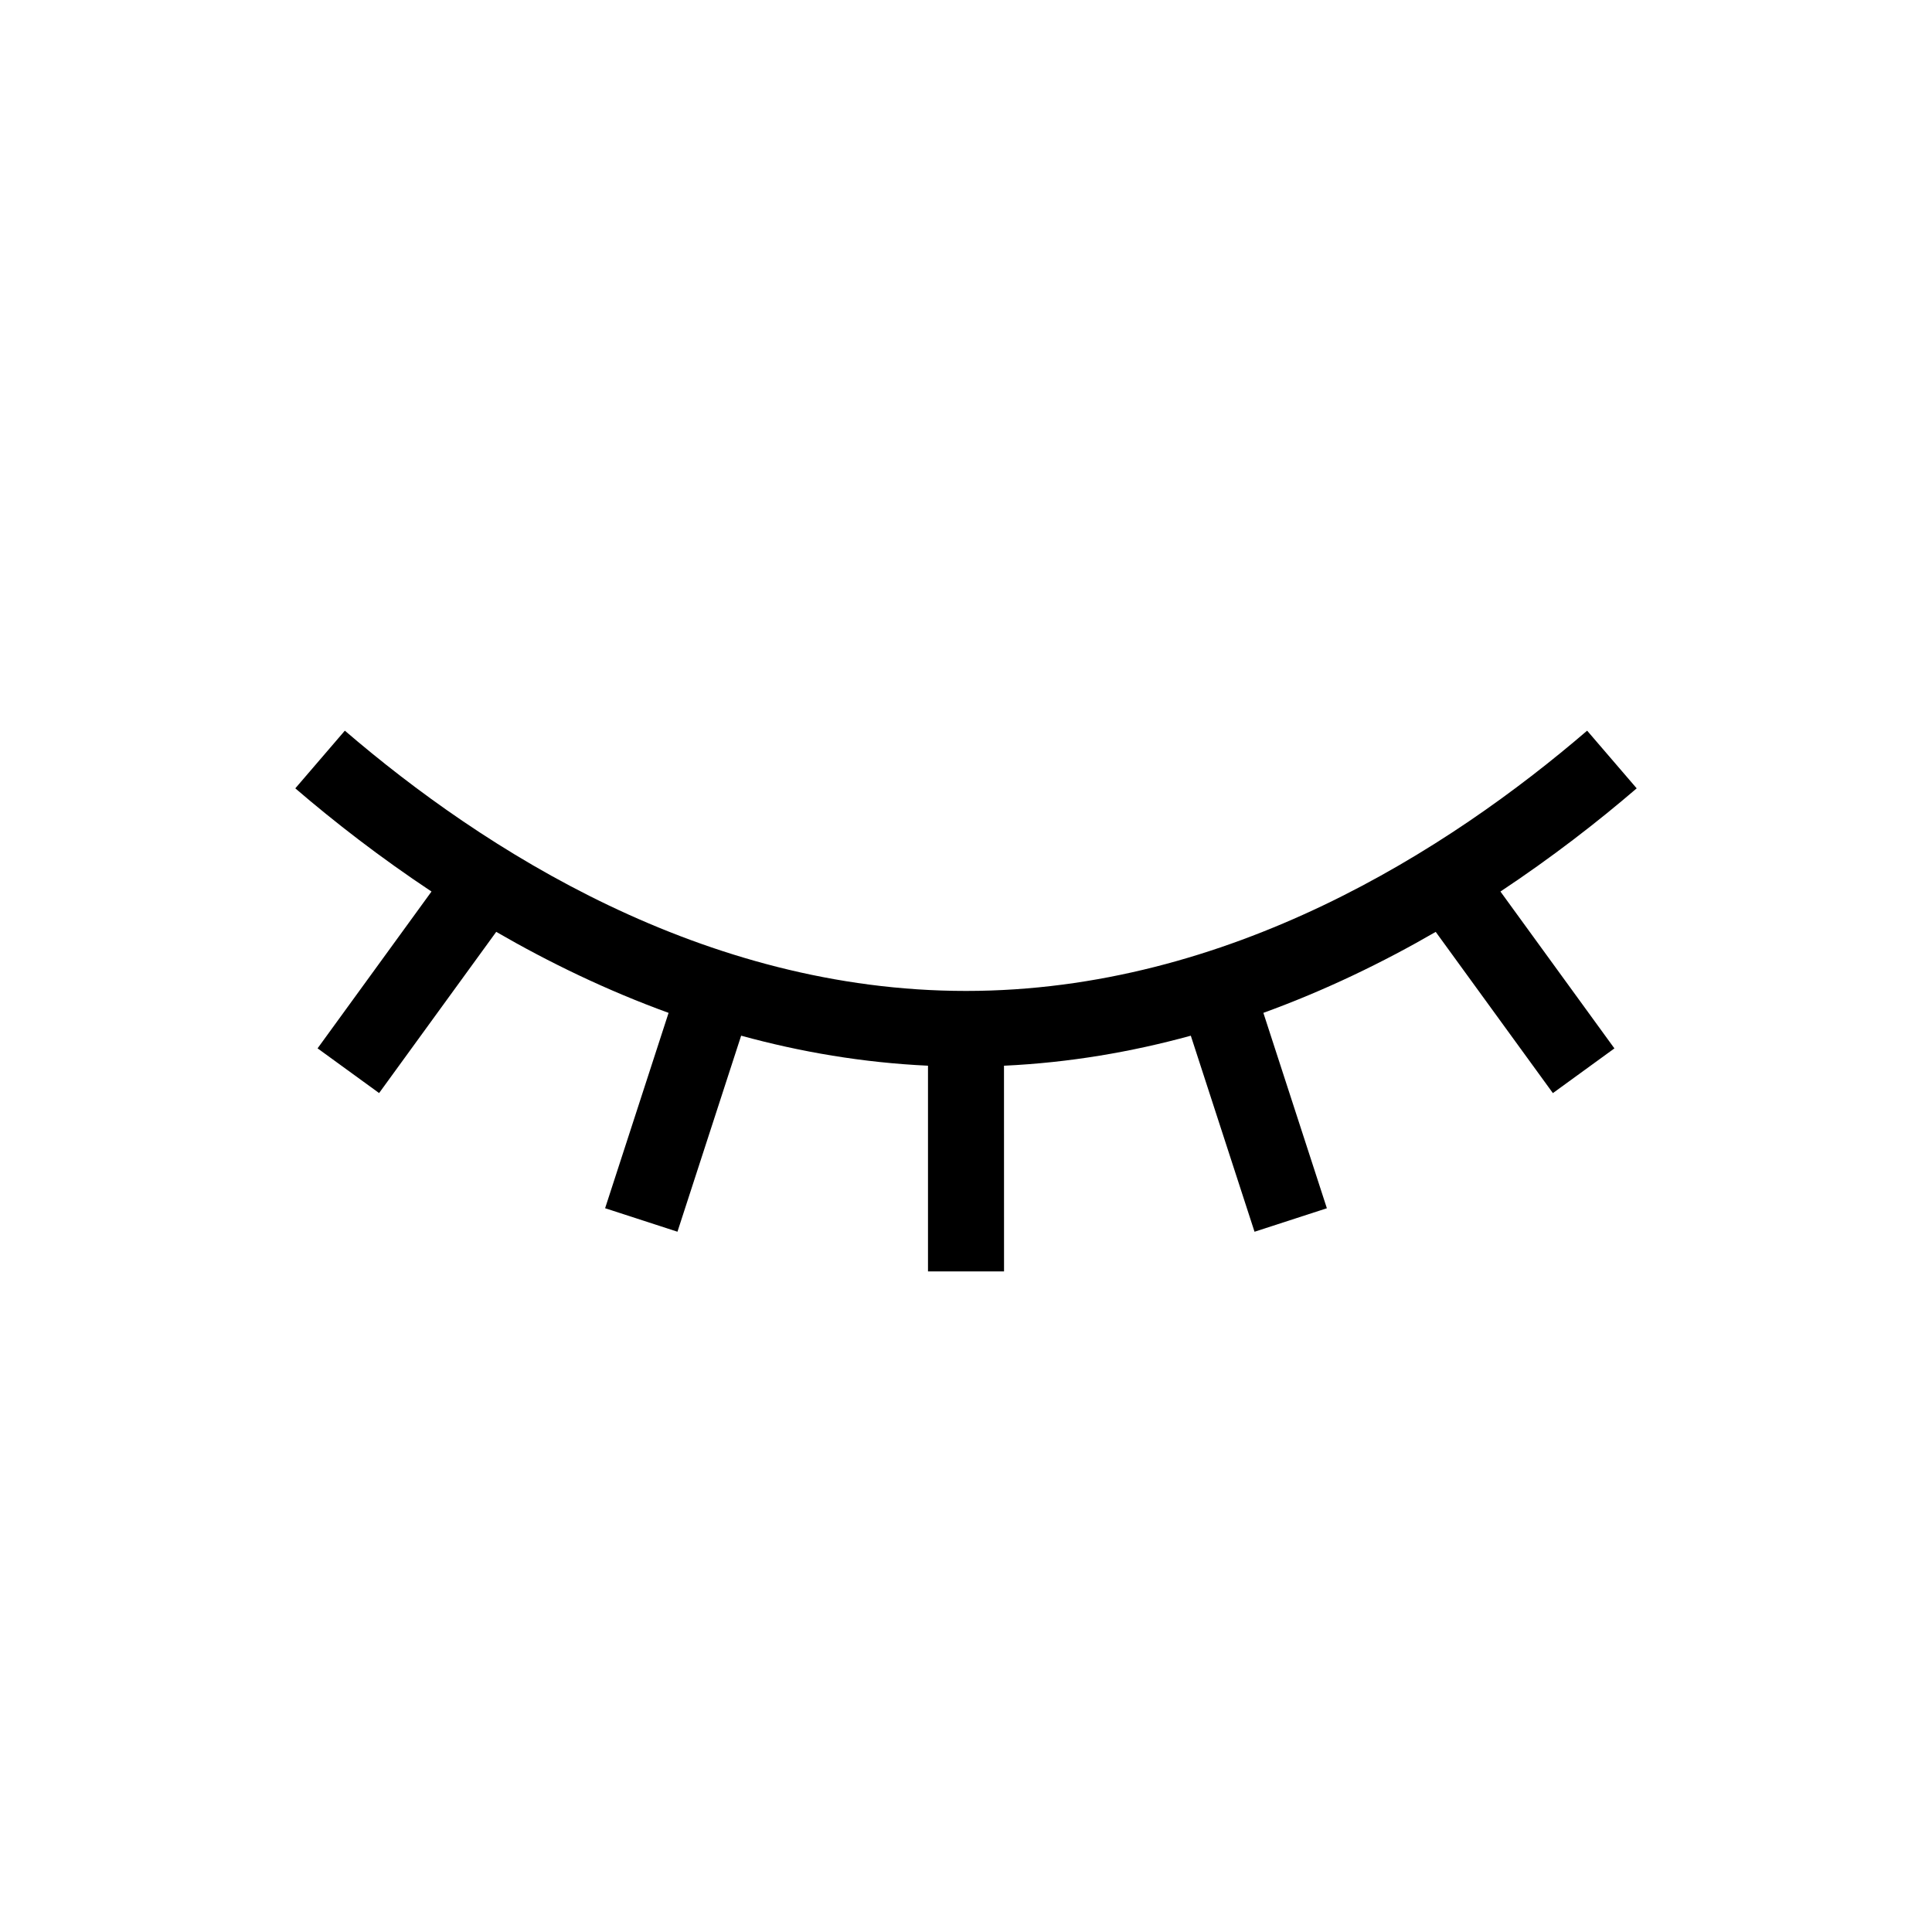
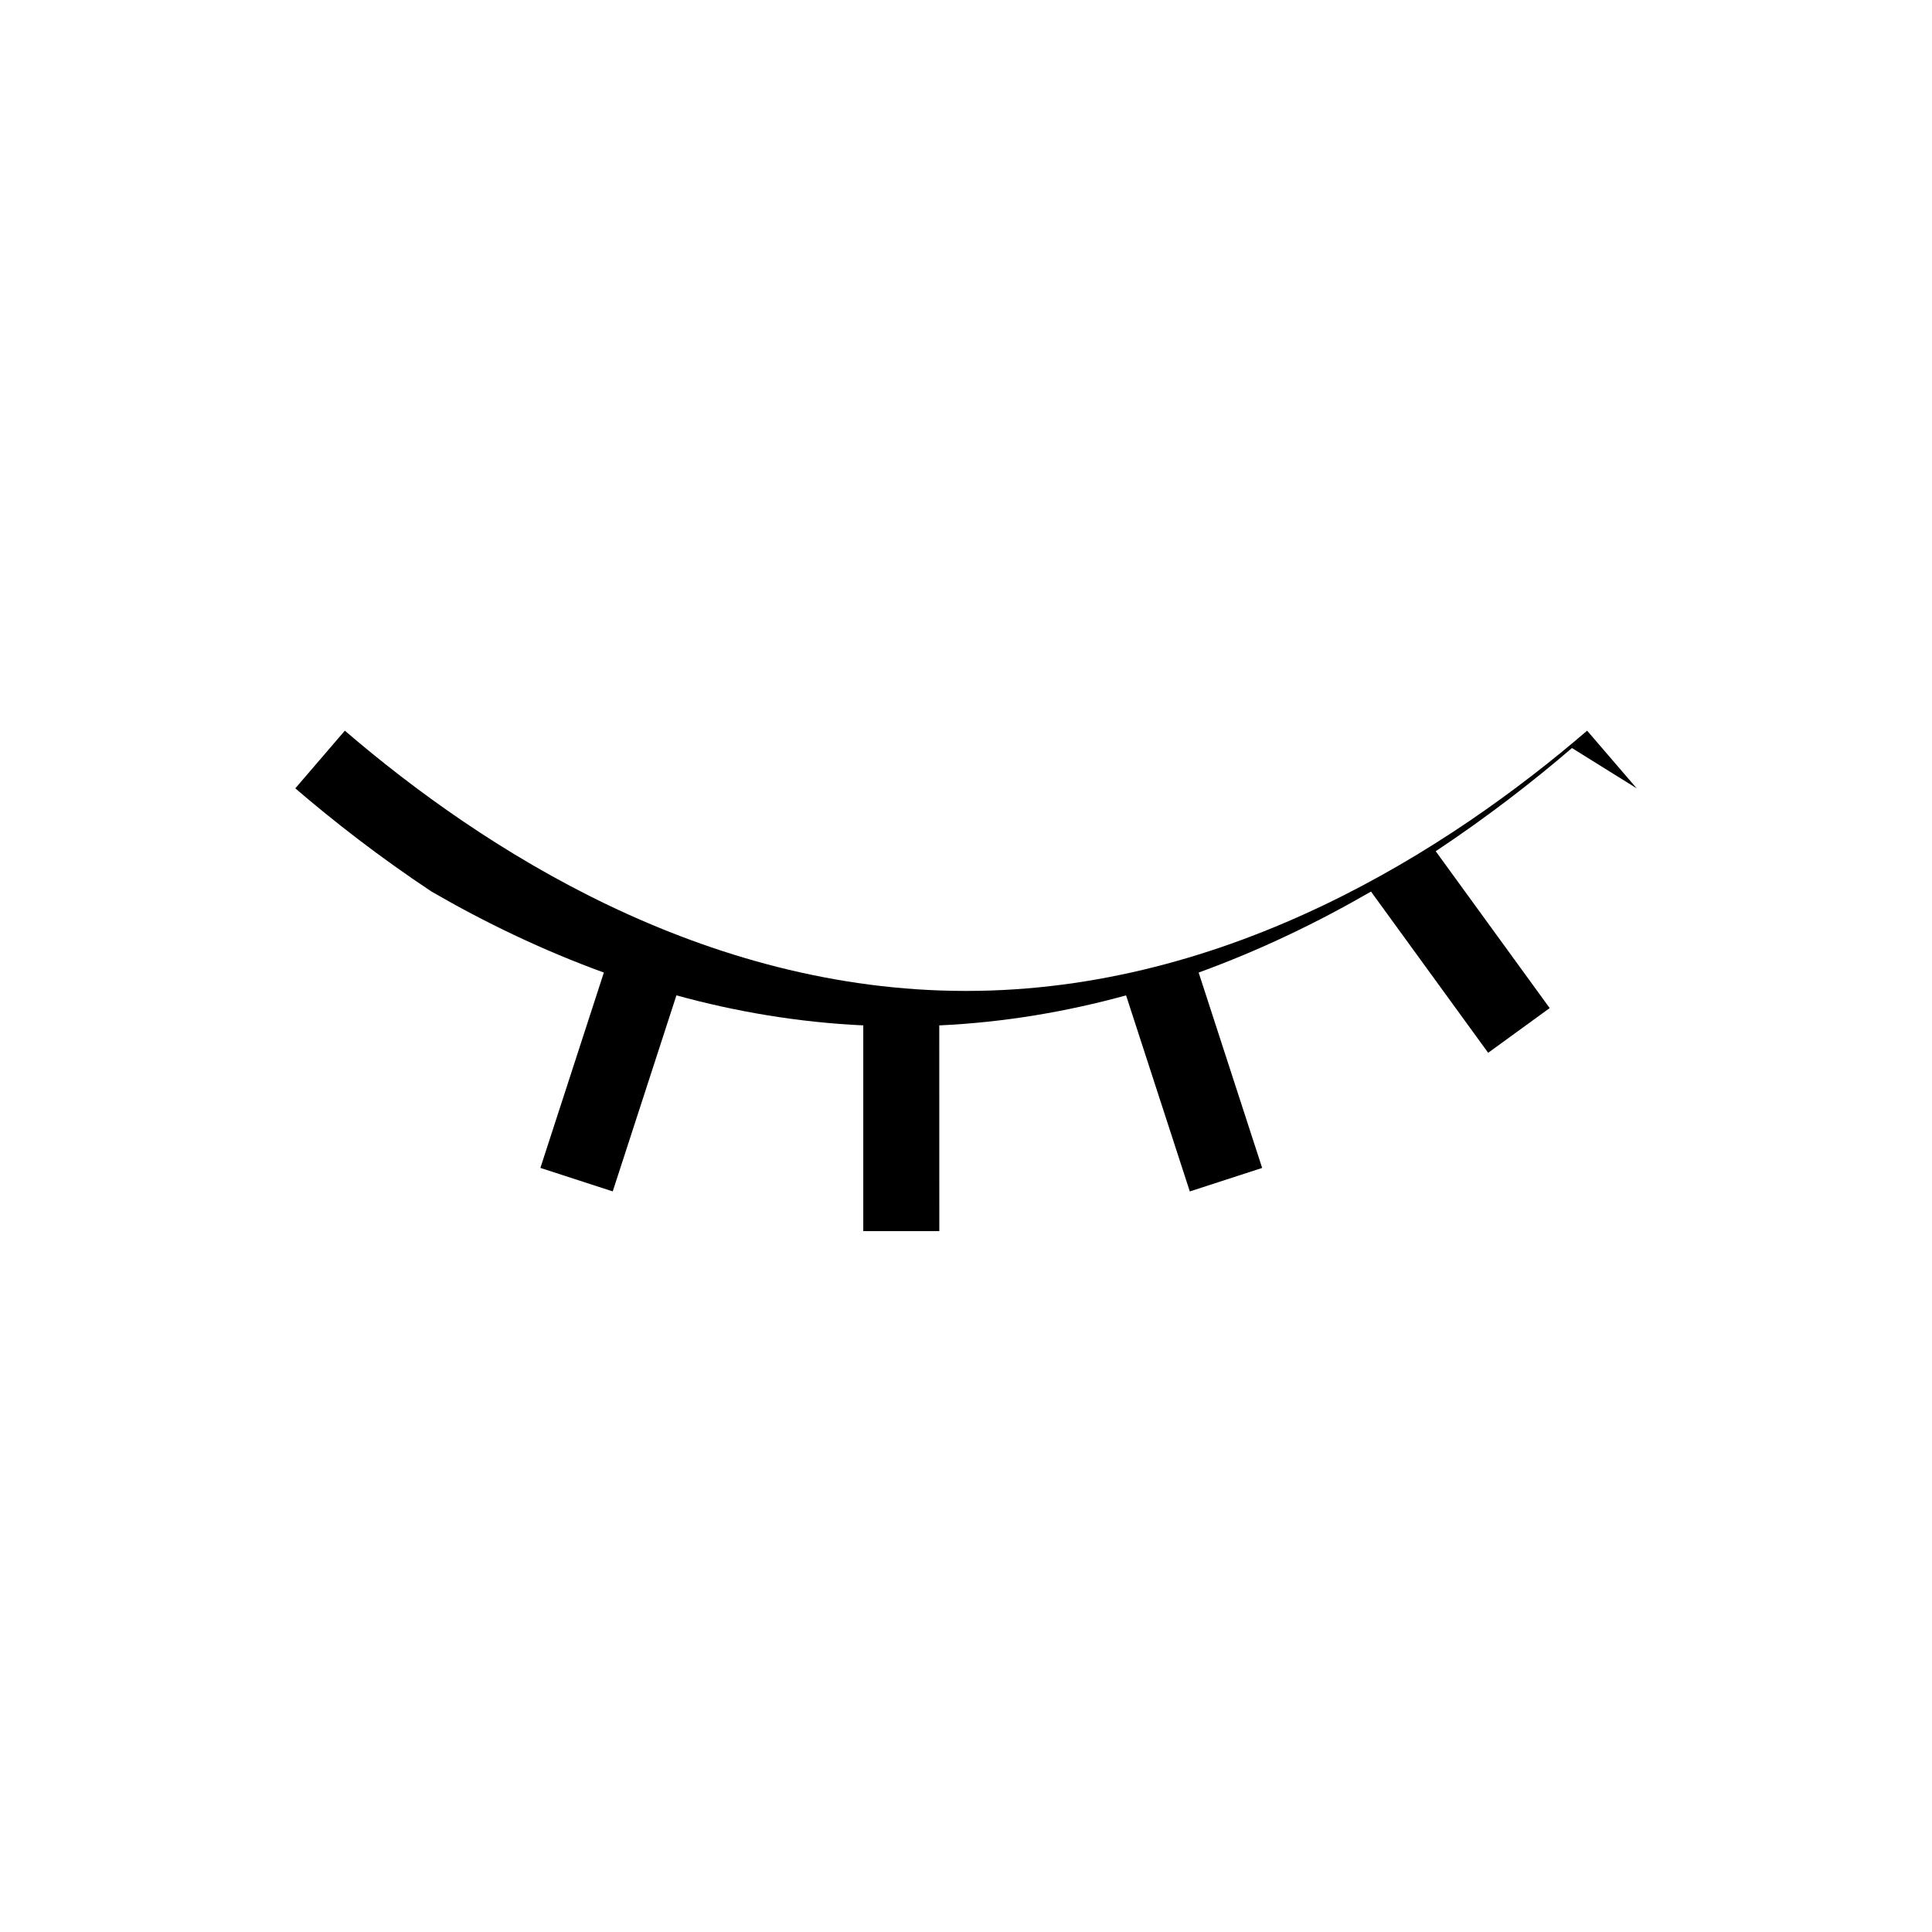
<svg xmlns="http://www.w3.org/2000/svg" fill="#000000" width="800px" height="800px" version="1.1" viewBox="144 144 512 512">
-   <path d="m577.74 352.92-13.133-15.285c-36.625 31.465-94.918 68.973-164.61 68.973s-127.98-37.508-164.61-68.973l-13.129 15.285c10.418 8.953 22.551 18.355 36.094 27.348l-30.191 41.555 16.305 11.848 31.039-42.719c14.016 8.113 29.301 15.516 45.676 21.469l-16.82 51.77 19.172 6.227 16.879-51.953c15.695 4.309 32.23 7.148 49.516 7.957v54.516h20.152l-0.012-54.512c17.285-0.805 33.82-3.648 49.508-7.957l16.887 51.957 19.172-6.227-16.828-51.781c16.375-5.949 31.656-13.348 45.672-21.461l31.051 42.727 16.305-11.848-30.203-41.57c13.551-8.992 25.68-18.387 36.105-27.344z" />
+   <path d="m577.74 352.92-13.133-15.285c-36.625 31.465-94.918 68.973-164.61 68.973s-127.98-37.508-164.61-68.973l-13.129 15.285c10.418 8.953 22.551 18.355 36.094 27.348c14.016 8.113 29.301 15.516 45.676 21.469l-16.82 51.77 19.172 6.227 16.879-51.953c15.695 4.309 32.23 7.148 49.516 7.957v54.516h20.152l-0.012-54.512c17.285-0.805 33.82-3.648 49.508-7.957l16.887 51.957 19.172-6.227-16.828-51.781c16.375-5.949 31.656-13.348 45.672-21.461l31.051 42.727 16.305-11.848-30.203-41.57c13.551-8.992 25.68-18.387 36.105-27.344z" />
</svg>